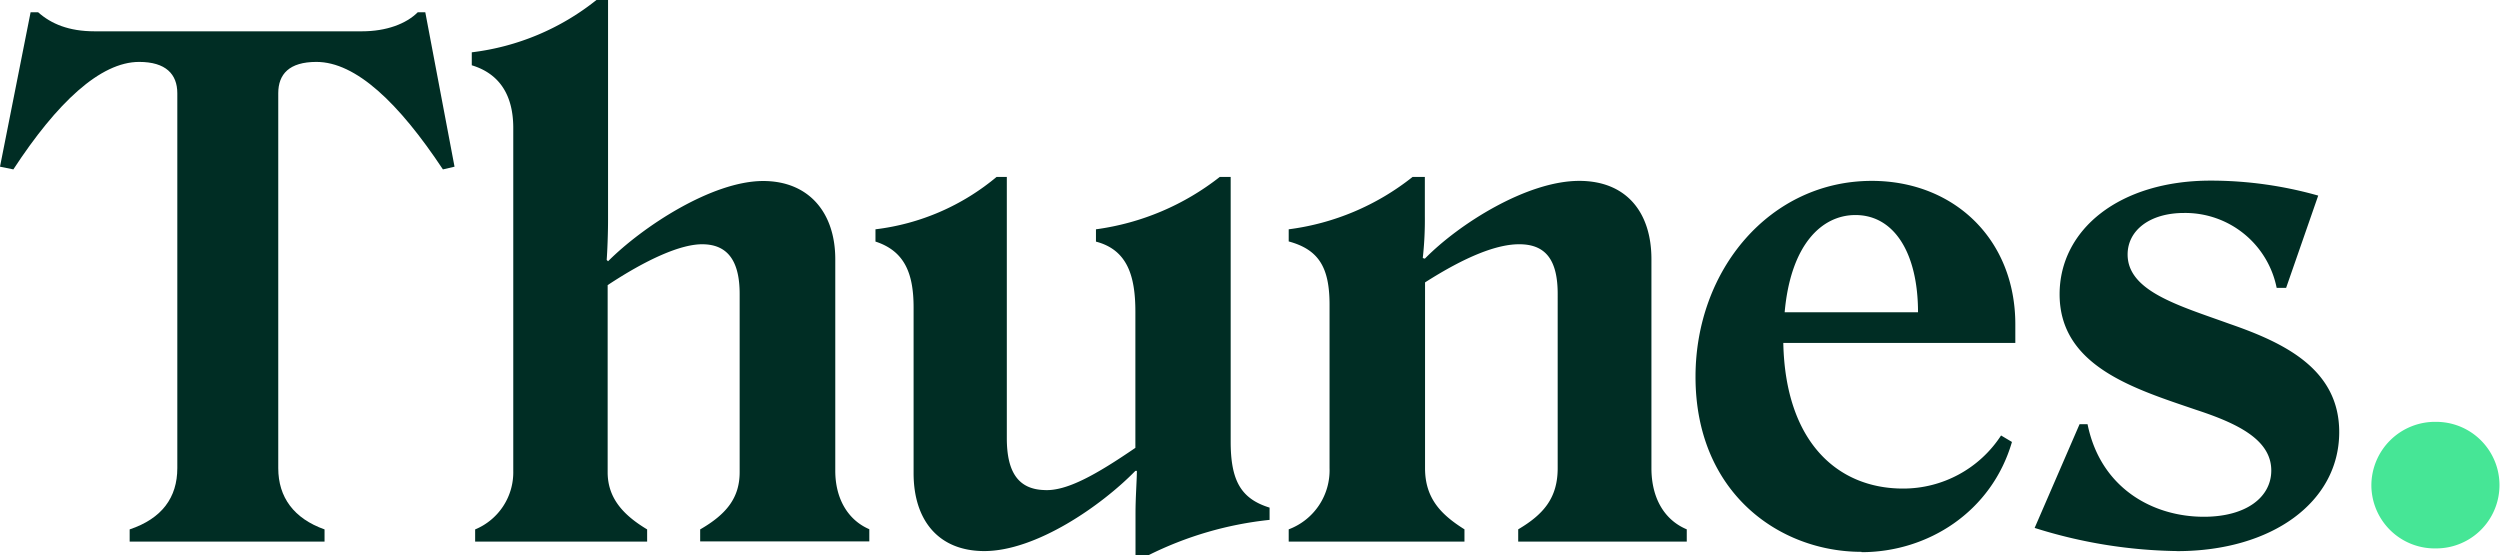
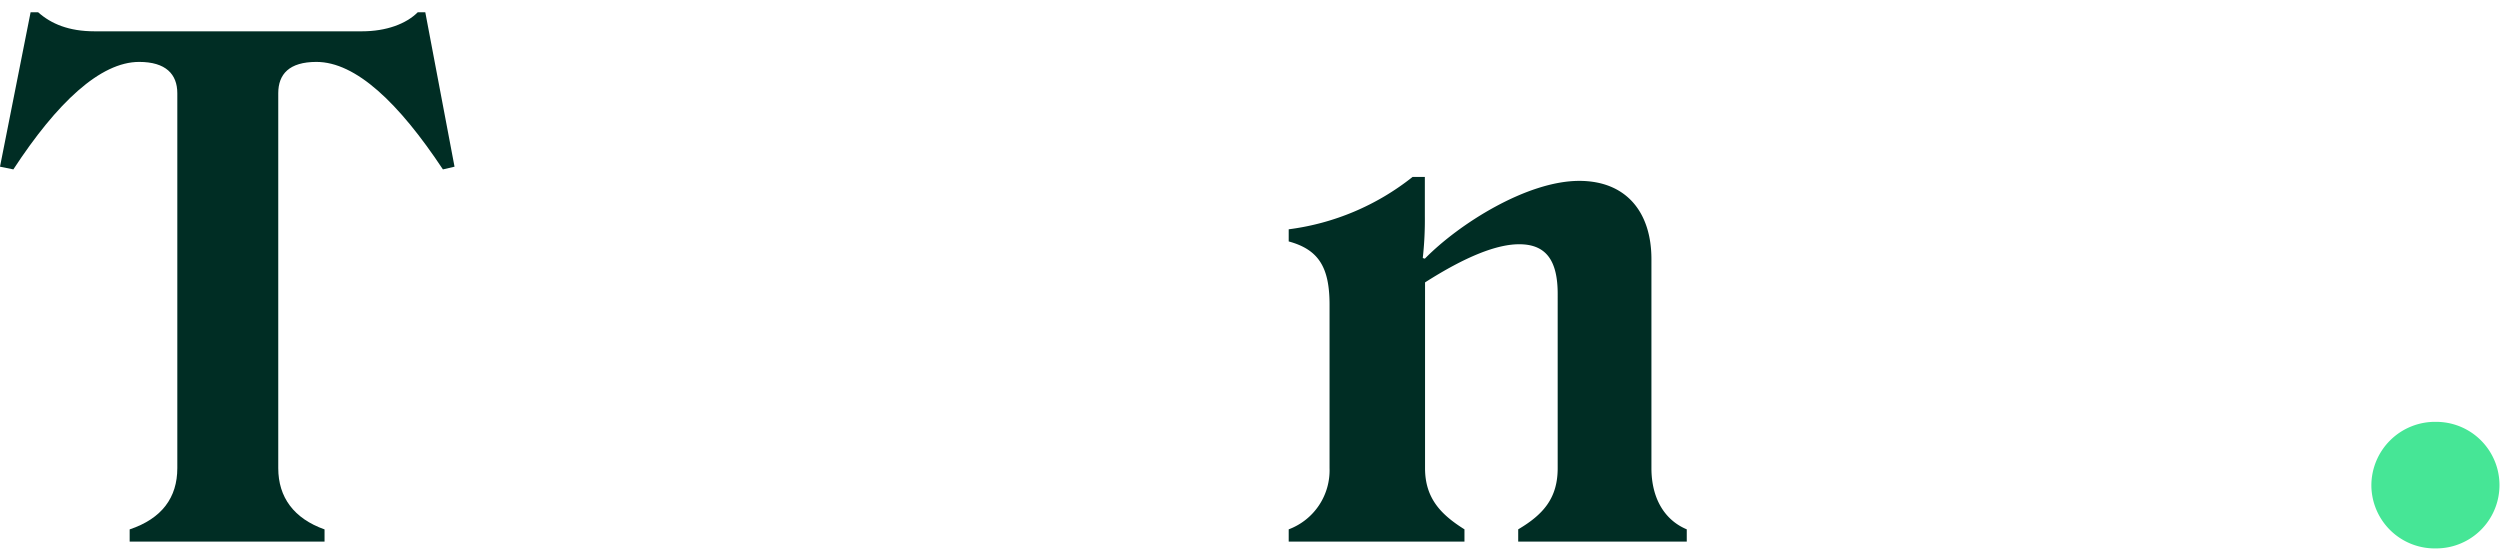
<svg xmlns="http://www.w3.org/2000/svg" id="Layer_1" data-name="Layer 1" viewBox="0 0 385.62 85.64">
  <defs>
    <style>.cls-1{fill:#002d24;}.cls-2{fill:#46e696;}</style>
  </defs>
  <path class="cls-1" d="M55.83,4.83c3.78,0,6.83-1.16,8.61-2.94H65.6l4.51,23.82-1.79.42C61.5,15.85,54.89,9.55,48.8,9.55c-4.19,0-5.88,1.89-5.88,4.83V72.21c0,4.51,2.42,7.77,7.14,9.45v1.88H20V81.66c5-1.68,7.35-4.94,7.35-9.45V14.38c0-2.94-1.78-4.83-5.88-4.83-6,0-12.69,6.3-19.41,16.58L0,25.71,4.72,1.89H5.88c2,1.78,4.72,2.94,8.71,2.94Z" />
-   <path class="cls-1" d="M79.17,72.63V19.73c0-5.14-2.2-8.39-6.4-9.66v-2A38.1,38.1,0,0,0,92,0h1.79V33.8c0,2.3-.11,5-.21,6.29l.21.21c5.35-5.35,16.06-12.38,23.93-12.38,7,0,11.12,4.83,11.12,12.07V72.63c0,4.2,1.89,7.56,5.25,9v1.88H108V81.66c4-2.31,6.09-4.83,6.09-8.82V45.34c0-5-1.78-7.56-5.56-7.66-3.47-.11-8.92,2.41-14.8,6.3V72.84c0,4,2.41,6.61,6.09,8.82v1.88H73.29V81.66a9.52,9.52,0,0,0,5.88-9" />
-   <path class="cls-1" d="M175.34,72.63h-.21C169.89,78,159.81,85,151.83,85c-7.13,0-10.91-4.82-10.91-12V47.44c0-5.25-1.37-8.71-5.88-10.18V35.37a35.76,35.76,0,0,0,18.68-8.08h1.58v40.3c0,5.25,1.78,7.87,5.77,8,3.46.21,8.08-2.42,14.06-6.51v-21c0-5.56-1.26-9.55-6.08-10.81V35.37a39.44,39.44,0,0,0,19.1-8.08h1.68V68.12c0,6,1.57,8.81,6,10.18v1.89a54.51,54.51,0,0,0-18.68,5.45h-2v-6.5c0-2.42.21-5.15.21-6.51" />
  <path class="cls-1" d="M205.08,72.21V47c0-5.77-1.68-8.5-6.3-9.76V35.37a38.59,38.59,0,0,0,19.11-8.08h1.89v6a53.47,53.47,0,0,1-.32,6.51l.32.1c5.24-5.35,15.74-12,23.82-12,7.24,0,11.13,4.82,11.13,12.07V72.21c0,4.62,2,8,5.45,9.44v1.89h-26V81.65c3.89-2.3,6.09-4.82,6.09-9.44V45.34c0-5-1.68-7.56-5.67-7.66-3.67-.11-8.71,2-14.79,5.88V72.21c0,4.62,2.41,7.14,6.08,9.44v1.89H198.78V81.65a9.72,9.72,0,0,0,6.3-9.44" />
-   <path class="cls-1" d="M287.14,85.12c-12.7,0-25.61-9.13-25.61-27,0-16.58,11.55-30.22,27.19-30.22,12.59,0,22.14,8.92,22.14,22.14V52.9H275.07c.32,15.32,8.4,22.46,18.47,22.46a18,18,0,0,0,15.12-8.19l1.68,1c-3.15,10.81-13,17-23.2,17M275.28,48.17h20.57c0-9.13-3.67-15-9.65-15-5.25,0-10,4.62-10.92,15" />
-   <path class="cls-1" d="M335.84,85a76,76,0,0,1-22-3.57l6.93-16H322c2,9.87,10.07,14.28,17.94,14.28,6.51,0,10.4-3,10.4-7.14,0-4.73-5.15-7.24-11.55-9.34-9.55-3.26-21.1-6.72-21.1-17.84,0-10,9.24-17.53,23.3-17.53a60.88,60.88,0,0,1,16.59,2.31L352.63,44.4h-1.46a14.38,14.38,0,0,0-14.28-11.55c-5.35,0-8.71,2.73-8.71,6.4,0,5.67,7.87,7.87,15.74,10.71,8.5,2.94,16.9,7,16.9,16.69,0,10.8-10.39,18.36-25,18.36" />
  <path class="cls-2" d="M365.78,74.94a9.82,9.82,0,0,1,10-9.87,9.76,9.76,0,1,1,0,19.52,9.77,9.77,0,0,1-10-9.65" />
</svg>